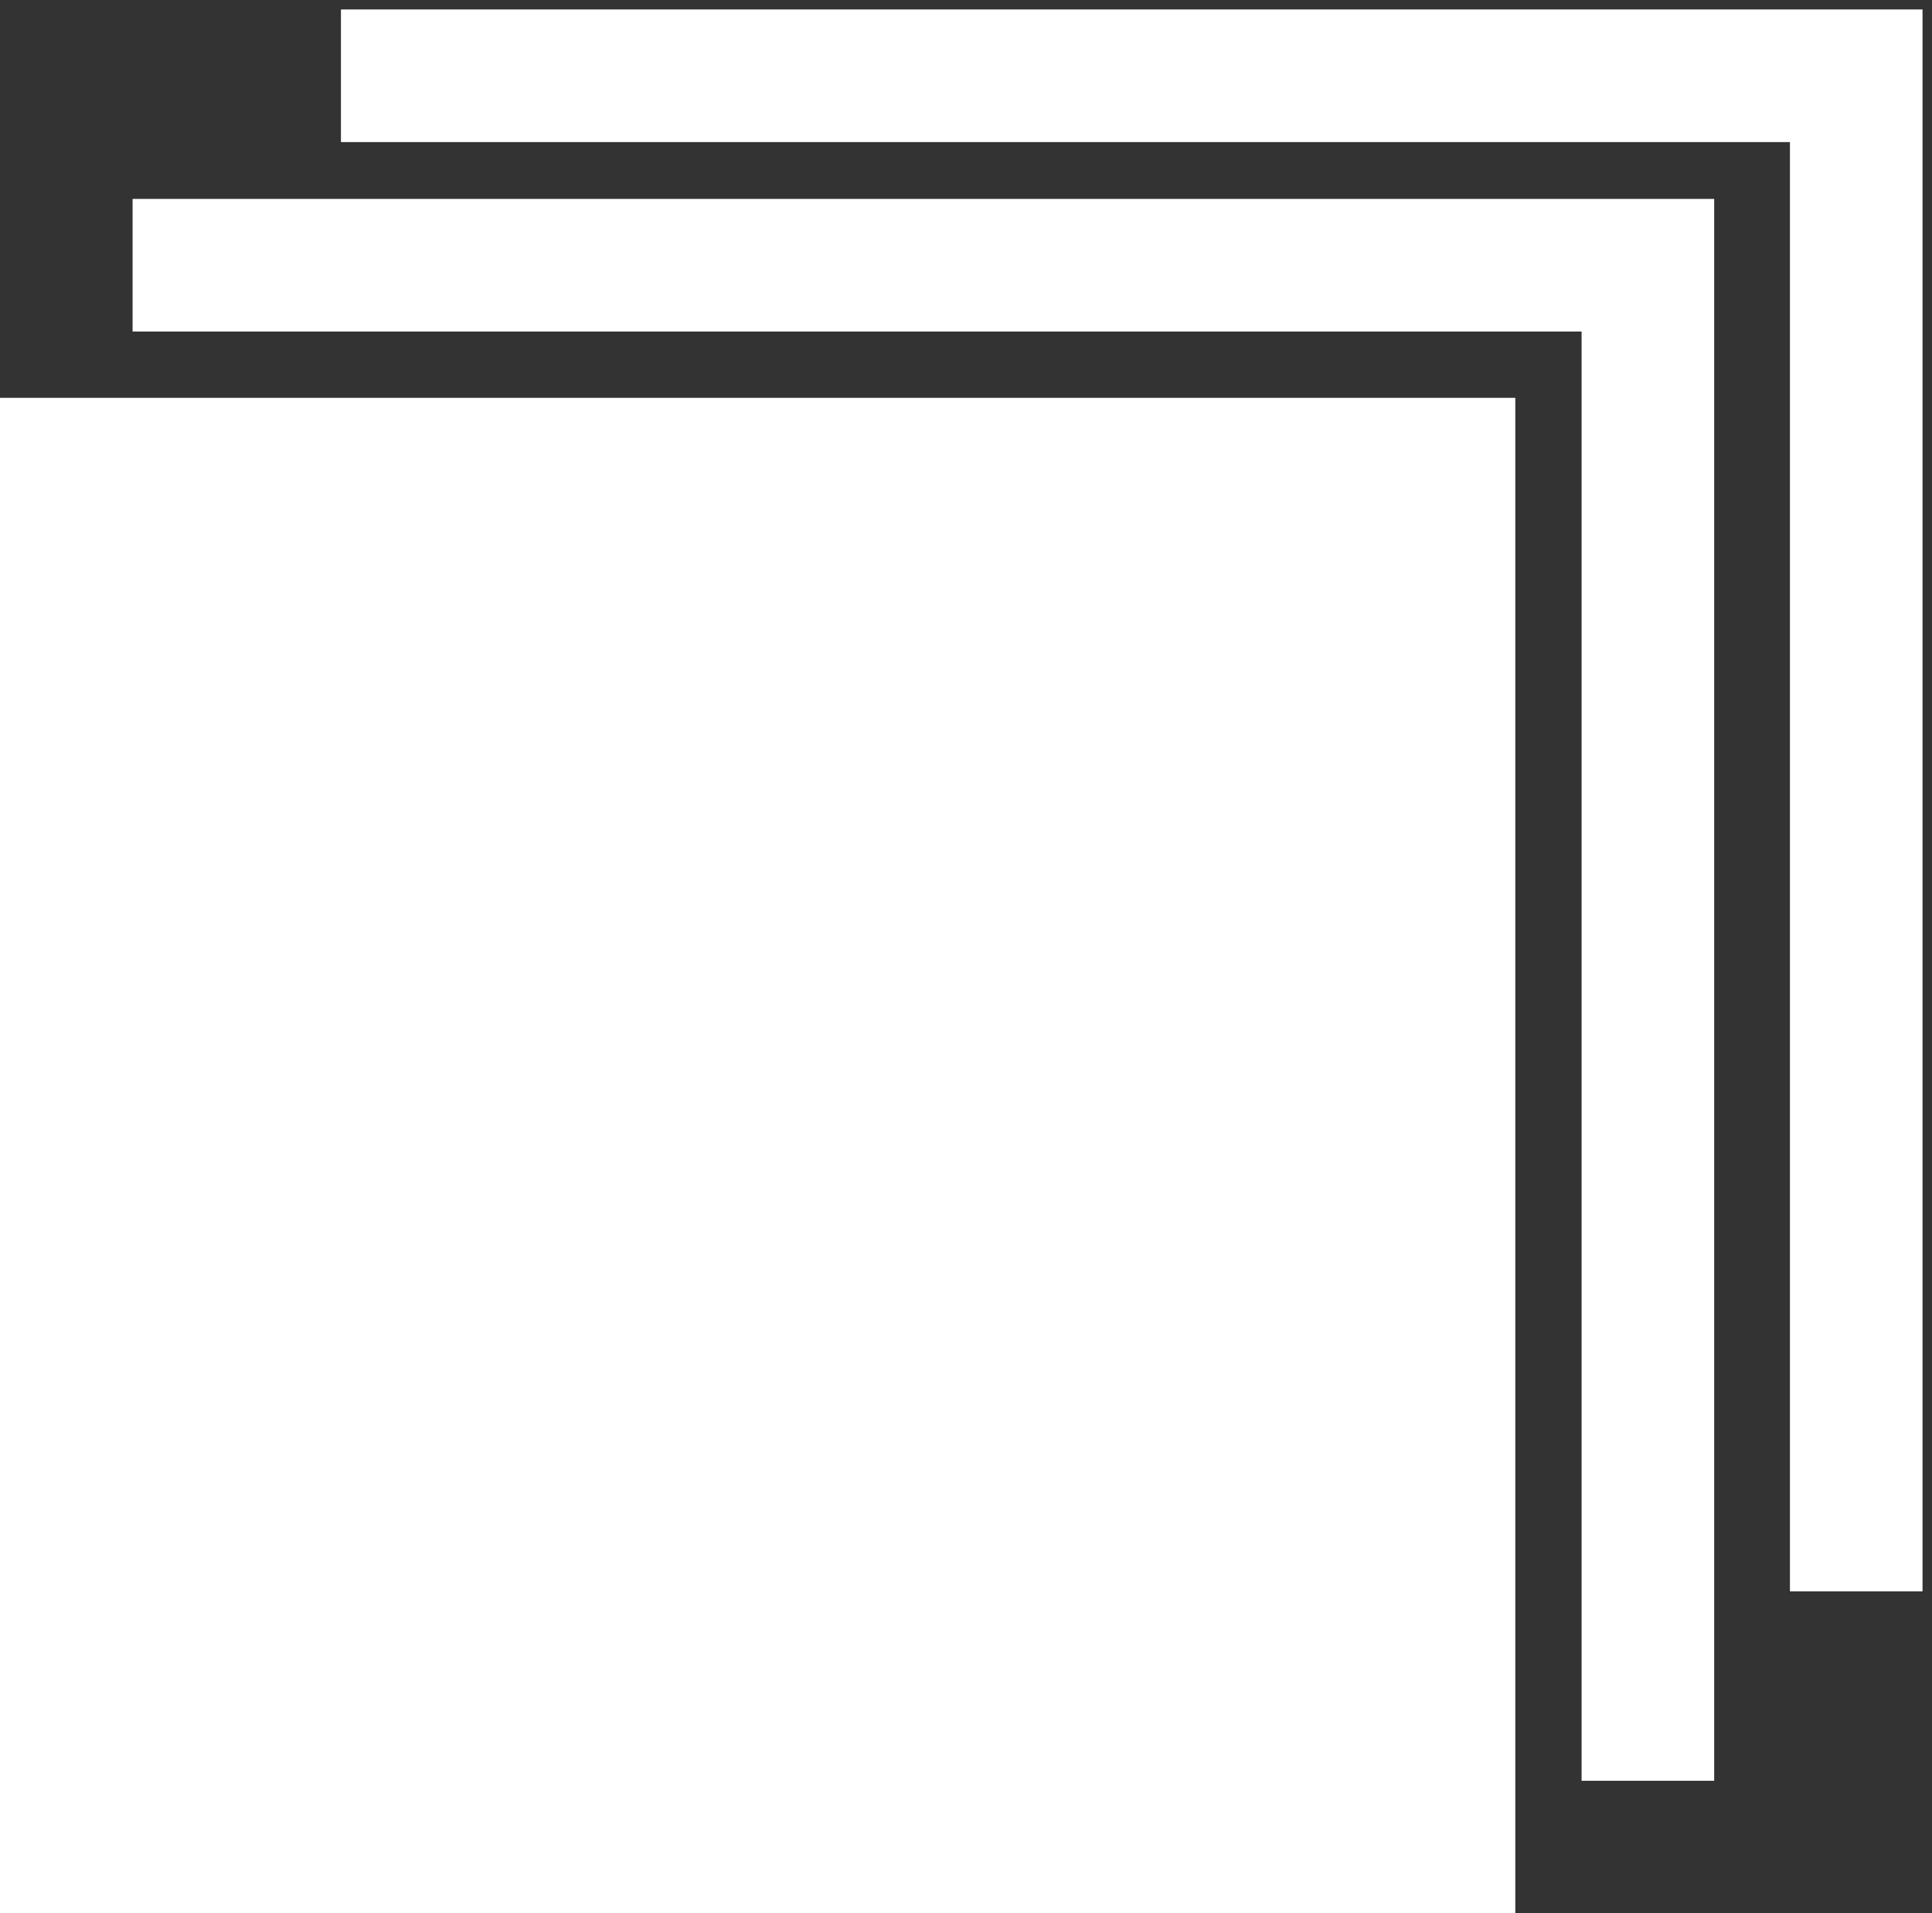
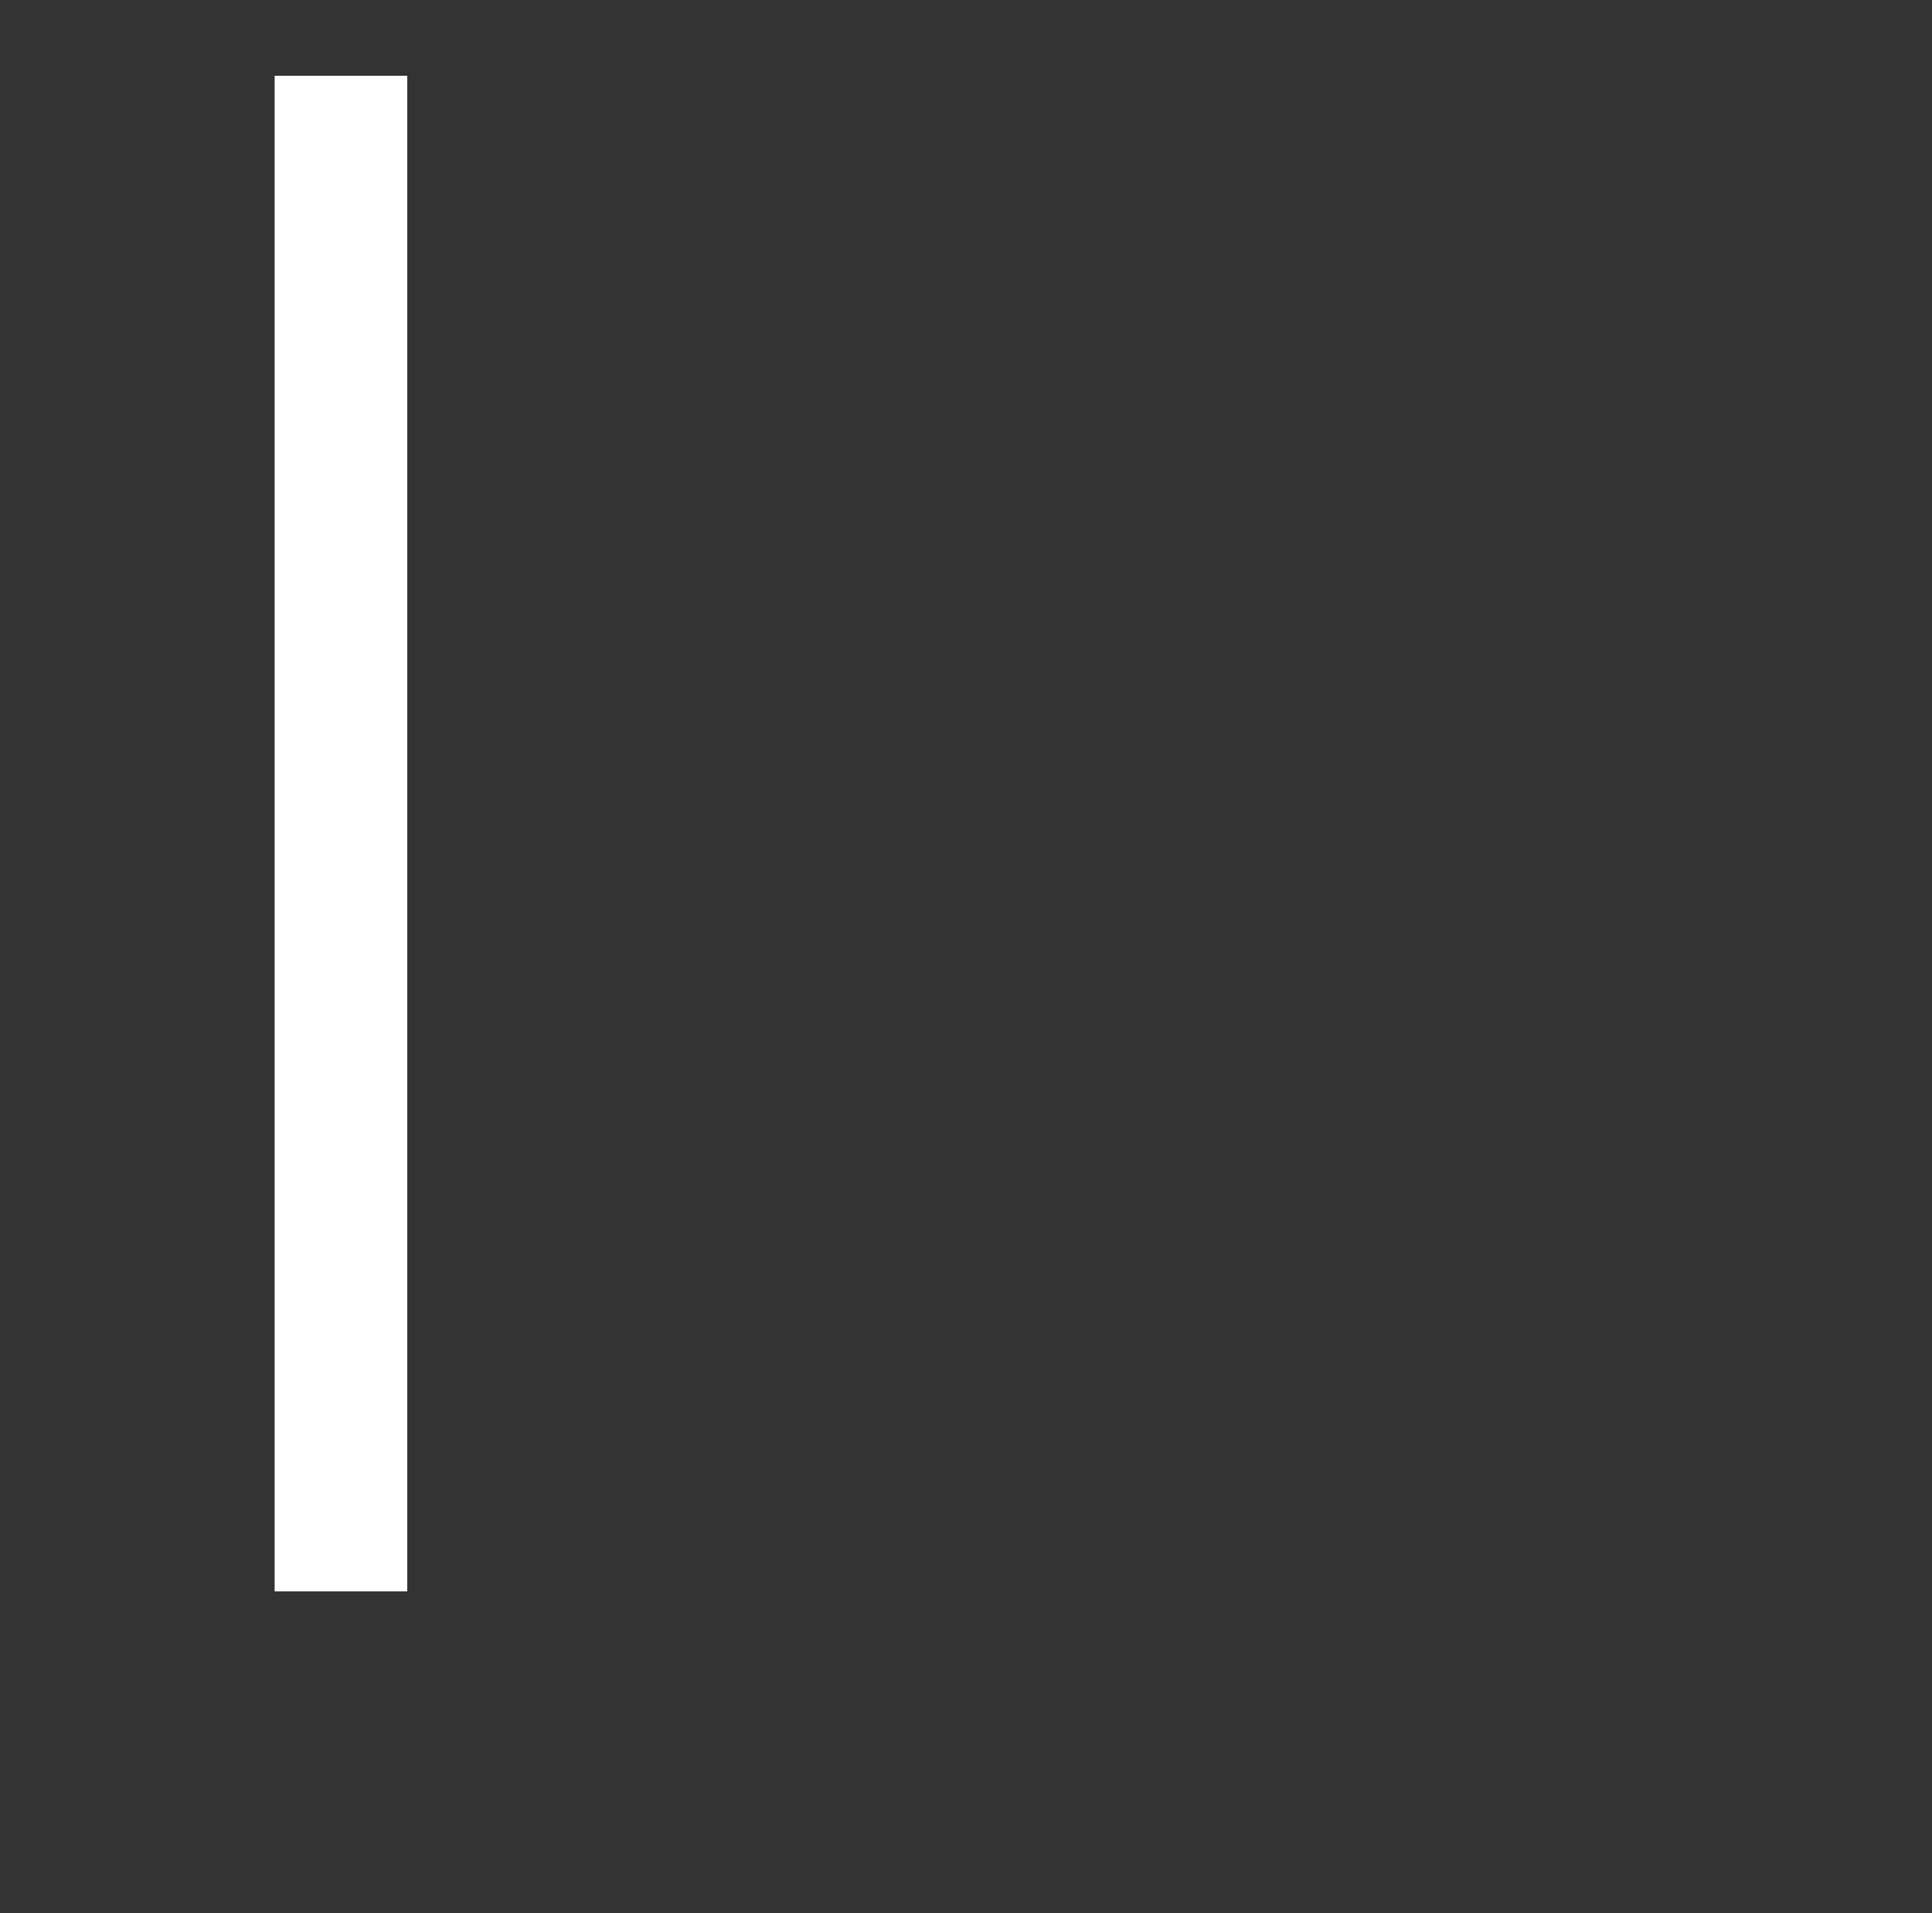
<svg xmlns="http://www.w3.org/2000/svg" width="102" height="101" viewBox="0 0 102 101" fill="none">
  <rect x="0" y="0" width="102" height="101" fill="#333333" stroke="none" />
-   <rect y="21" width="80" height="80" fill="white" />
-   <path d="M7 14H87V94" stroke="white" stroke-width="7" />
-   <path d="M18 4H98V84" stroke="white" stroke-width="7" />
+   <path d="M18 4V84" stroke="white" stroke-width="7" />
</svg>